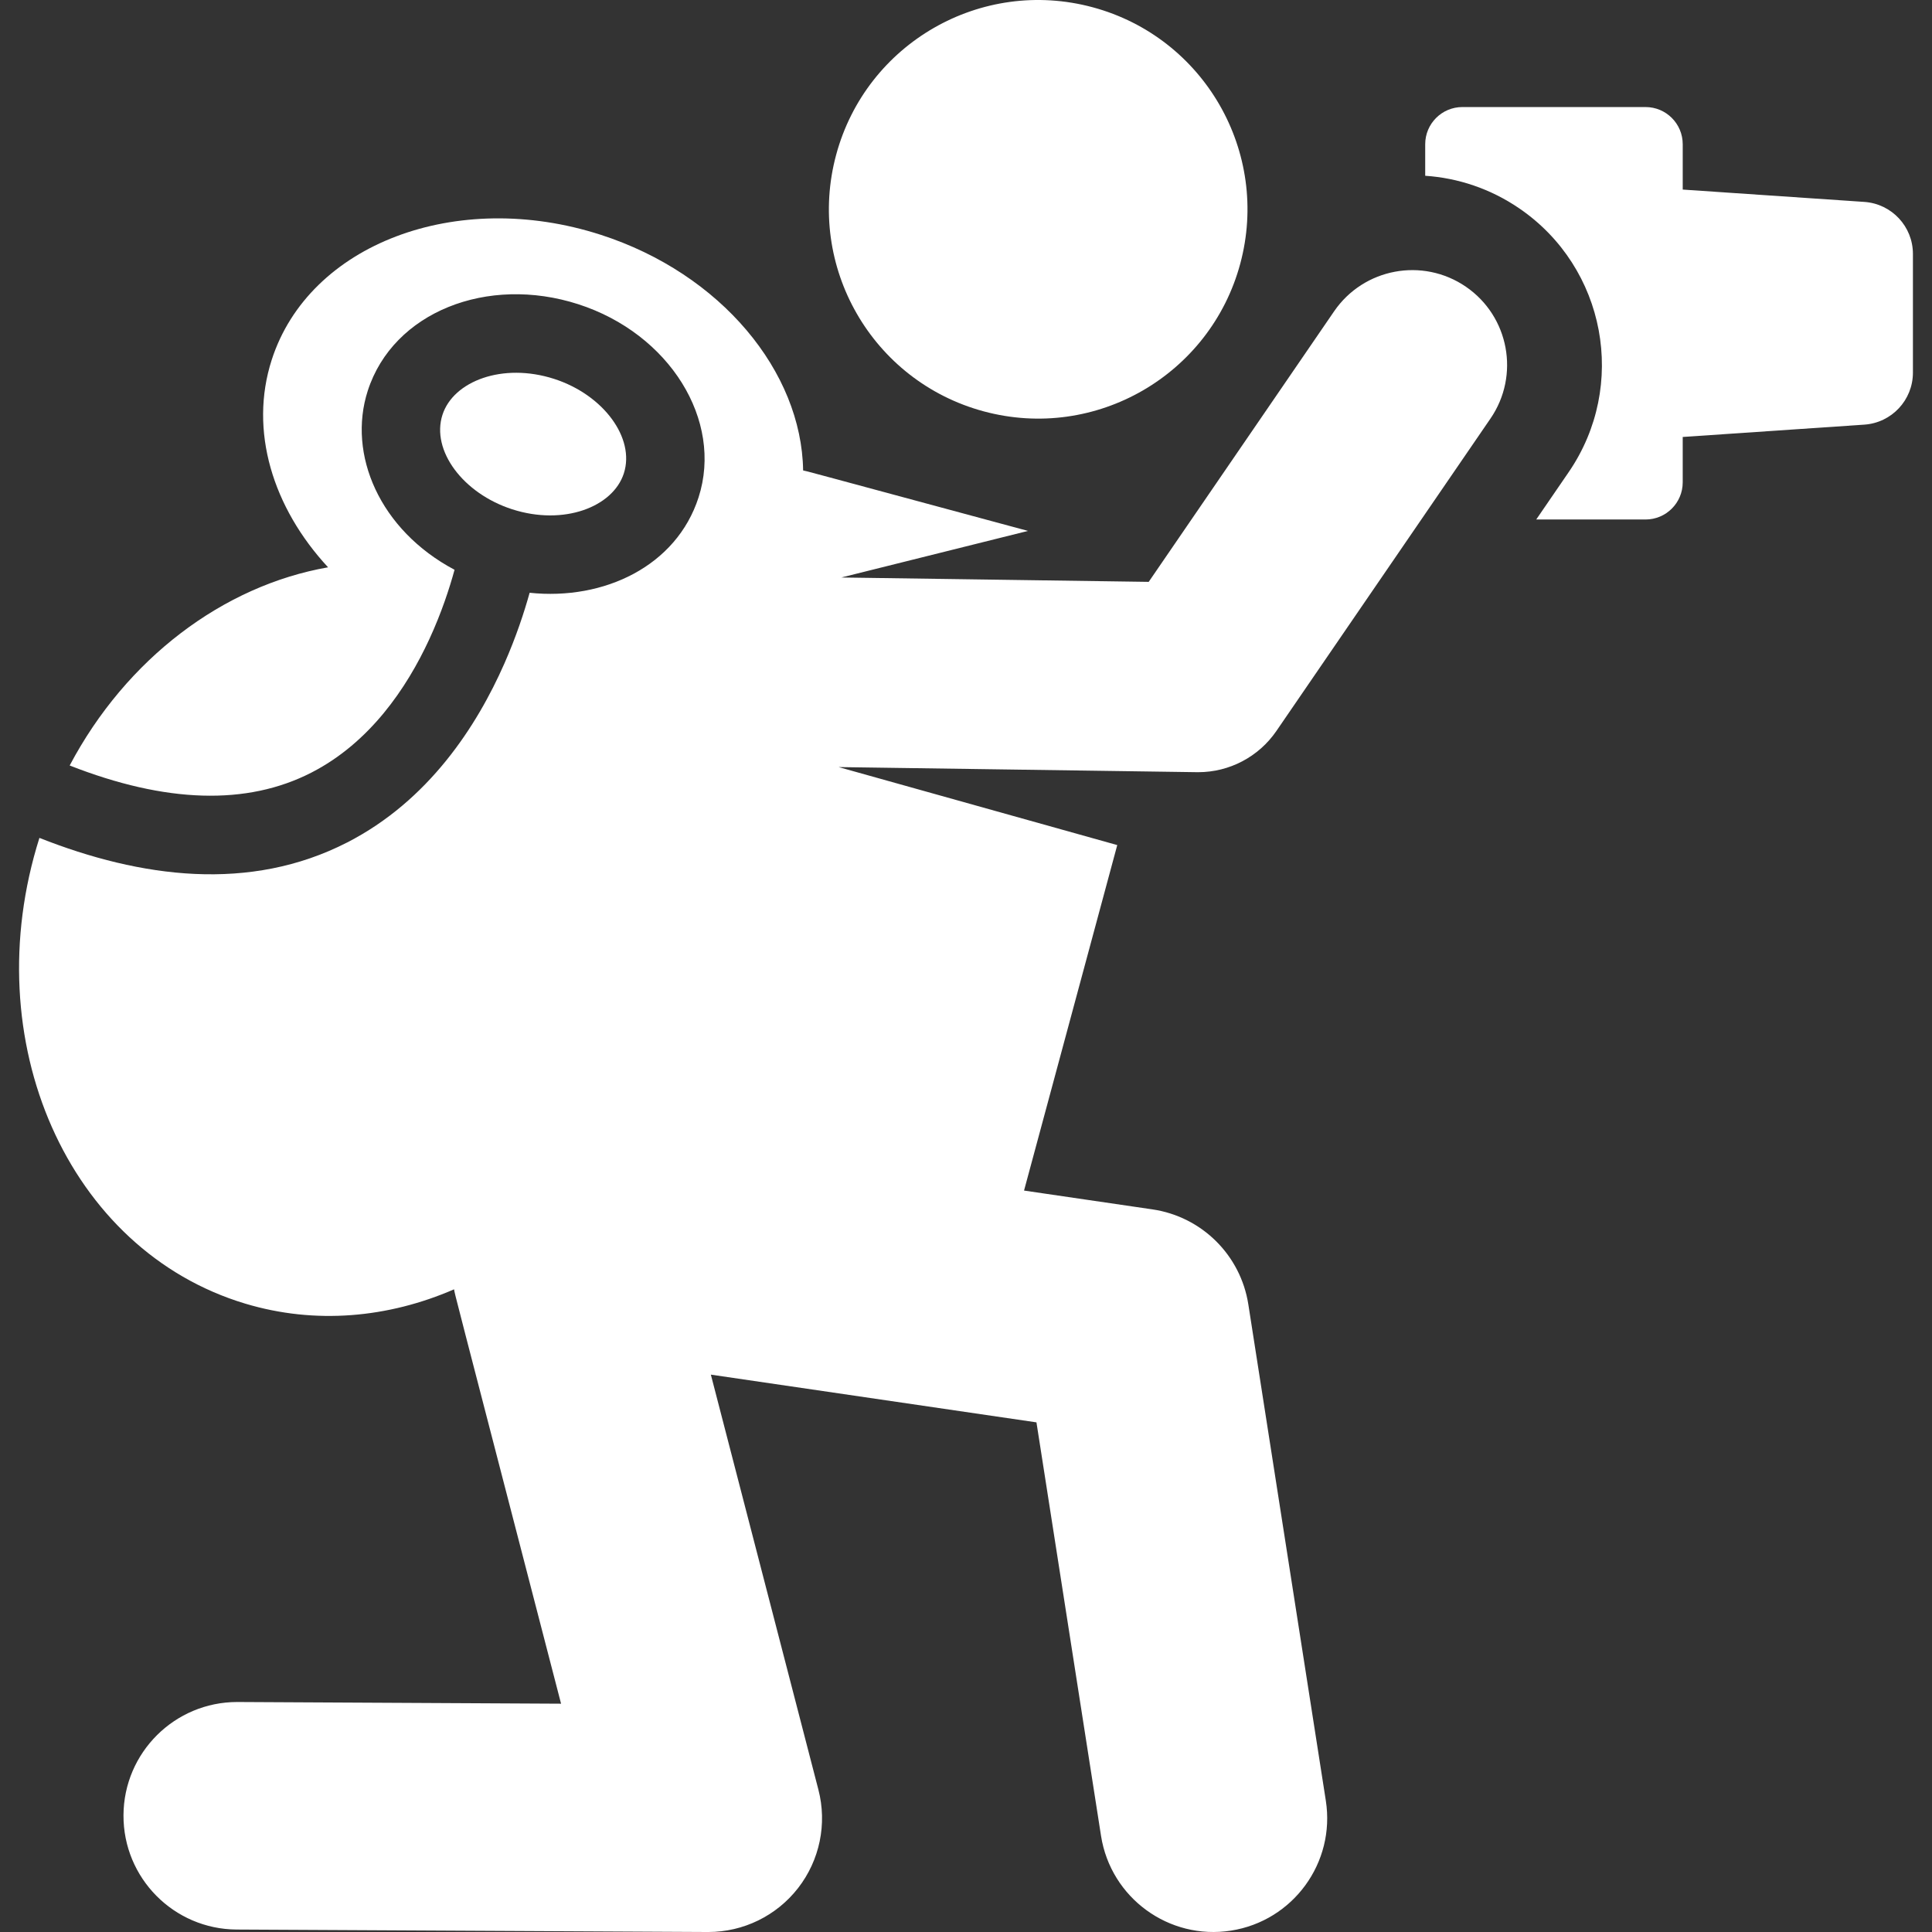
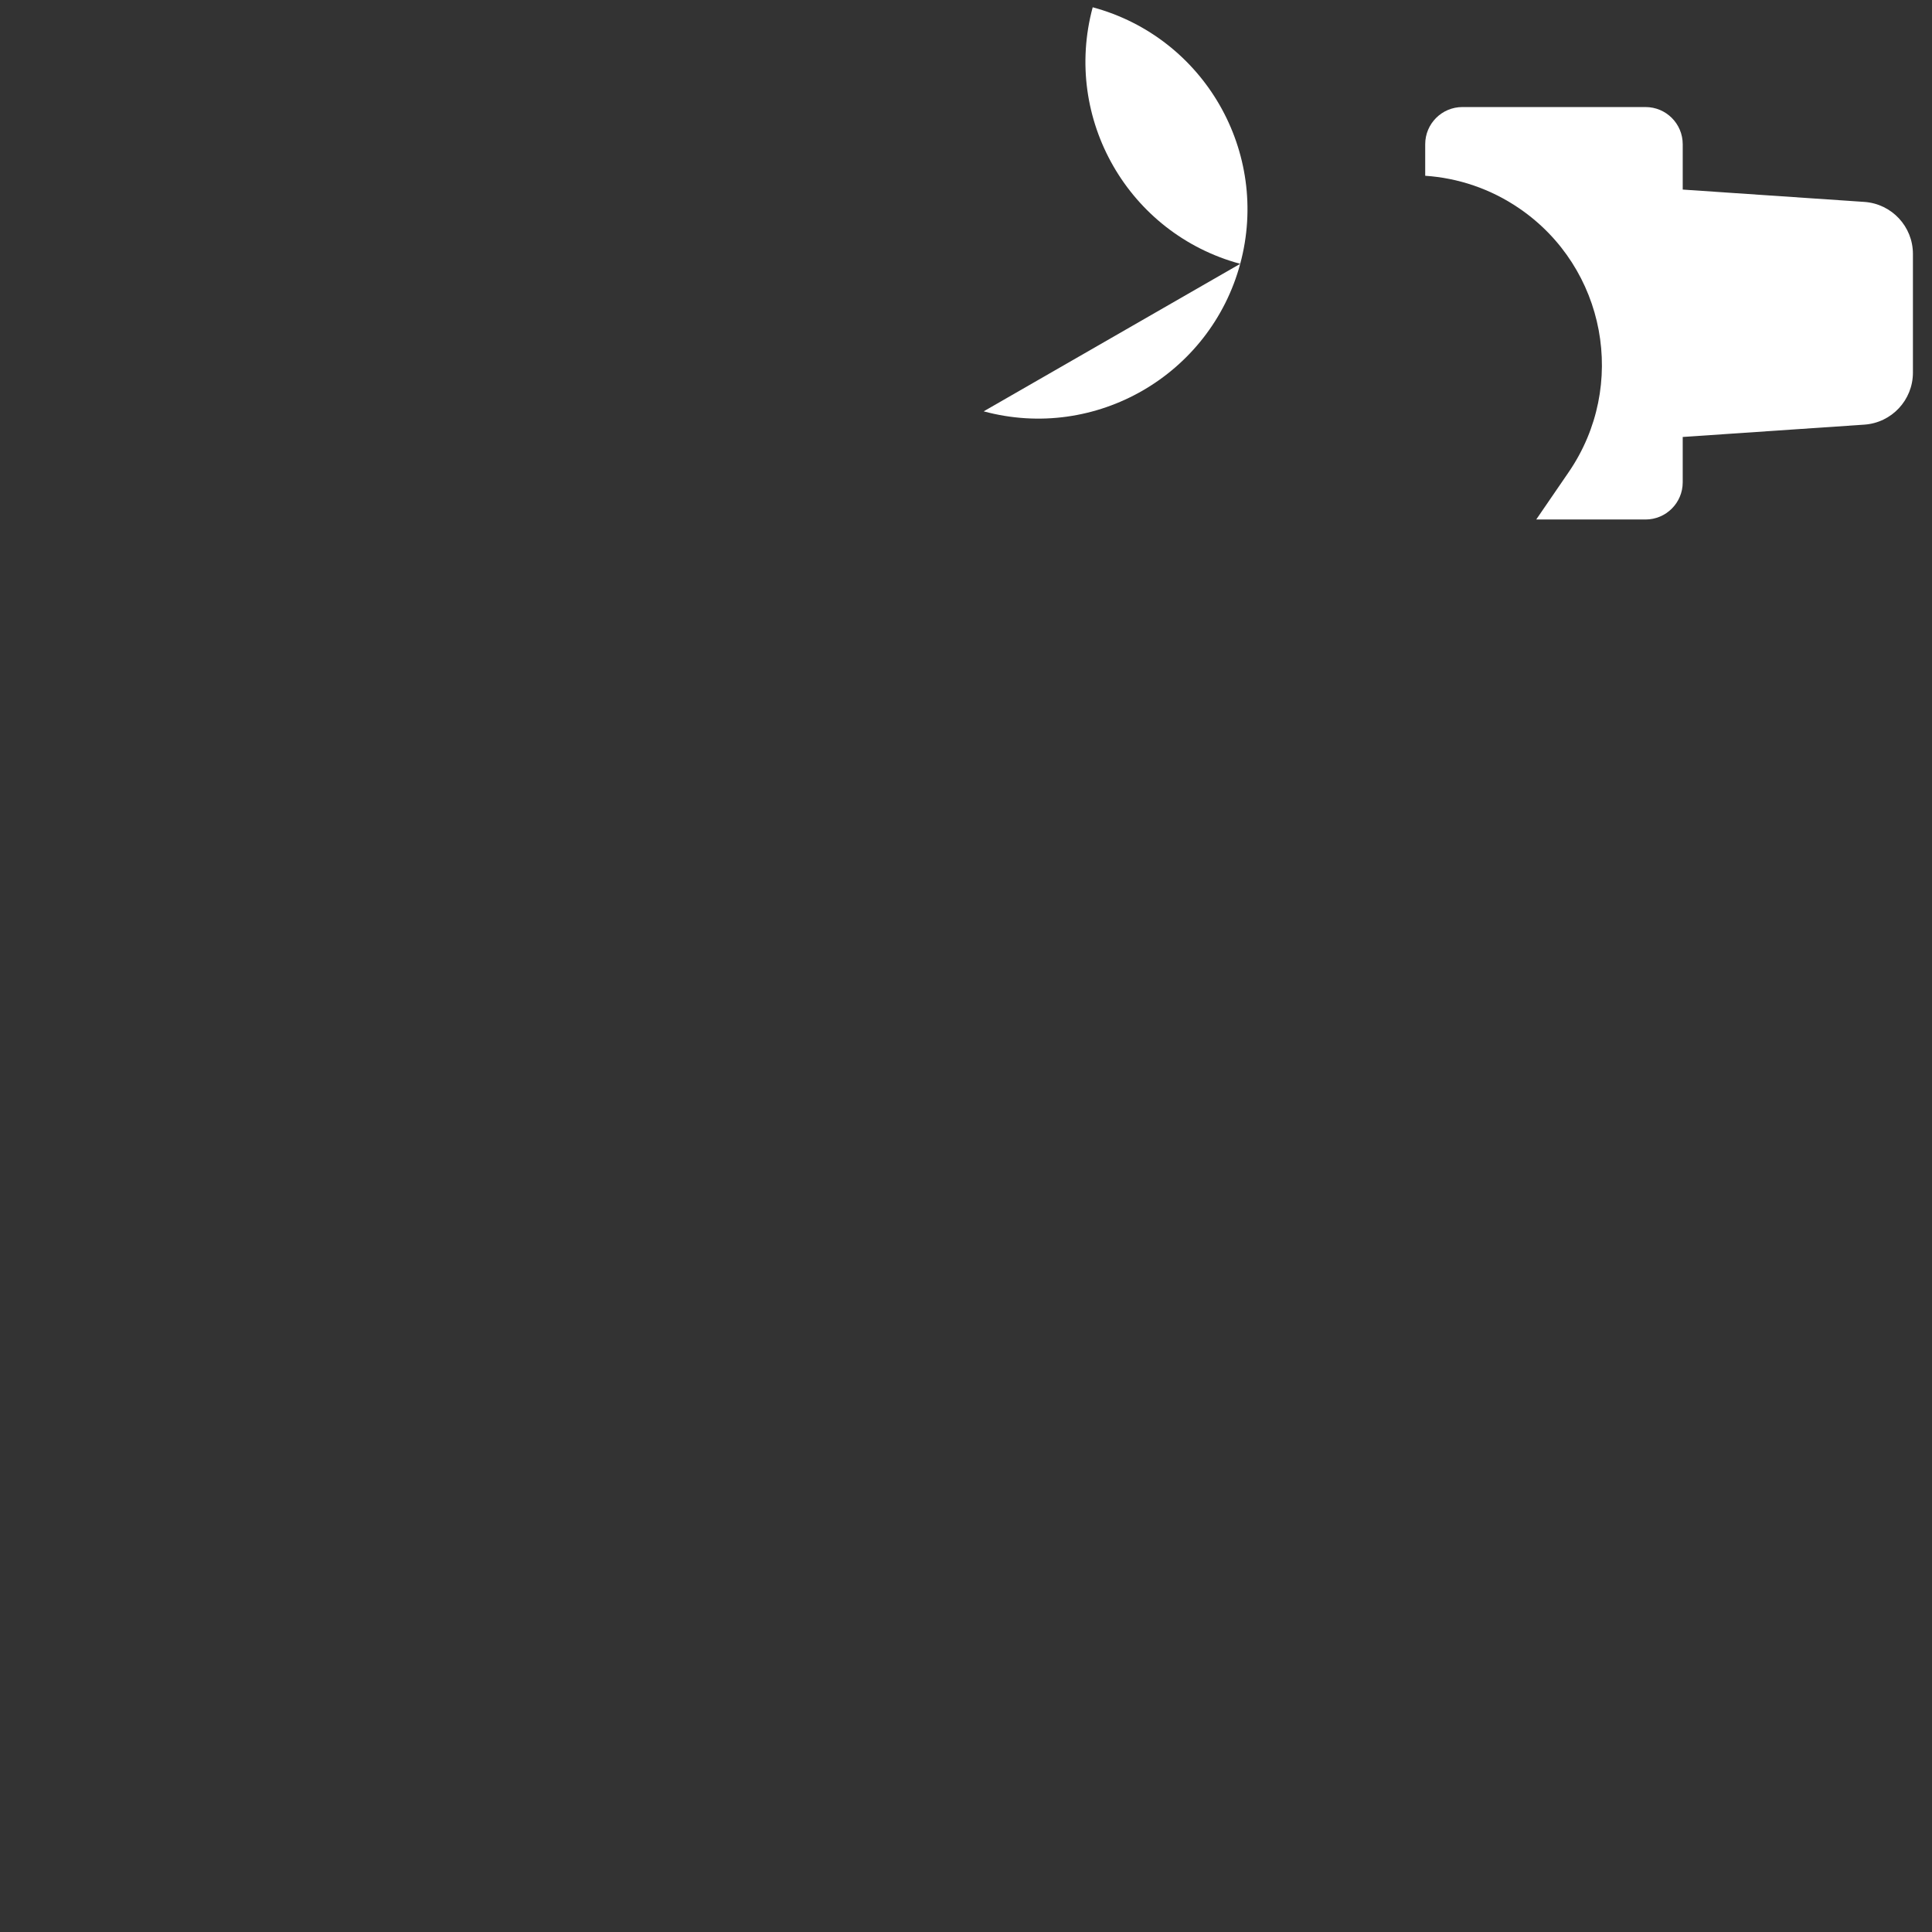
<svg xmlns="http://www.w3.org/2000/svg" enable-background="new 0 0 460.445 460.445" fill="White" viewBox="0 0 460.445 460.445">
  <rect x="0" y="0" width="460.445" height="460.445" fill="#333333" stroke="none" />
  <path d="m444.318 48.12-43.282-2.939v-10.807c0-4.894-3.967-8.862-8.862-8.862h-43.649c-4.894 0-8.862 3.968-8.862 8.862v7.515c7.795.525 15.556 3.069 22.467 7.805 20.588 14.108 25.841 42.234 11.732 62.822l-7.739 11.293h26.05c4.894 0 8.862-3.968 8.862-8.862v-10.807l43.282-2.939c6.52-.443 11.582-5.861 11.582-12.396v-28.29c.002-6.534-5.061-11.952-11.581-12.395z" />
-   <path d="m234.435 98.033c26.72 7.209 54.009-8.728 61.141-35.158 7.175-26.592-8.566-53.966-35.158-61.141s-53.966 8.566-61.141 35.158c-7.175 26.593 8.566 53.966 35.158 61.141z" />
-   <path d="m349.36 68.333c-10.295-7.053-24.358-4.427-31.411 5.866l-44.182 64.474-73.257-1.043 44.49-11.099c-56.086-15.133-52.321-14.138-53.595-14.412-.357-23.507-19.508-46.894-48.247-56.165-34.407-11.101-69.505 2.235-78.394 29.785-5.458 16.917.249 35.254 13.424 49.464-24.994 4.376-48.084 21.735-61.582 47.233 22.919 8.993 42.257 9.572 57.616 1.691 13.928-7.145 22.711-20.151 28.082-31.761 2.931-6.335 4.845-12.25 6.025-16.572-17.845-9.472-25.574-27.503-20.681-42.672 6.048-18.745 28.496-27.608 50.169-20.618 21.734 7.013 34.592 27.67 28.662 46.05-5.272 16.339-22.502 24.584-40.255 22.718-1.277 4.59-3.204 10.471-6.01 16.845-6.606 15.002-18.085 32.715-37.454 42.652-23.218 11.911-49.181 8.479-73.365-1.078-15.32 48.424 6.877 98.333 49.039 110.993 16.738 5.026 34.081 3.414 49.782-3.407.303 1.686-1.363-4.912 25.5 98.757l-77.03-.403c-.048-.001-.097-.001-.145-.001-14.908 0-27.032 12.046-27.11 26.973-.079 14.974 11.997 27.177 26.972 27.255l112.255.588c.047.001.094.001.142.001 8.362-.001 16.261-3.859 21.399-10.464 5.167-6.642 6.959-15.306 4.848-23.451l-25.632-98.921 77.599 11.374 15.387 98.527c2.312 14.81 16.195 24.917 30.973 22.605 14.795-2.311 24.916-16.177 22.605-30.973l-18.469-118.274c-1.833-11.741-11.099-20.921-22.857-22.644l-30.597-4.484 22.215-82.338-66.405-18.589 85.37 1.216c.108.001.216.002.323.002 7.445 0 14.422-3.67 18.638-9.822l51.029-74.467c7.053-10.294 4.427-24.358-5.866-31.411z" />
-   <path d="m148.68 112.811c2.717-8.42-4.887-18.727-16.604-22.507-12.278-3.963-24.035.525-26.626 8.56-2.74 8.49 4.907 18.735 16.603 22.507 12.296 3.967 24.038-.533 26.627-8.56z" />
+   <path d="m234.435 98.033c26.72 7.209 54.009-8.728 61.141-35.158 7.175-26.592-8.566-53.966-35.158-61.141c-7.175 26.593 8.566 53.966 35.158 61.141z" />
</svg>